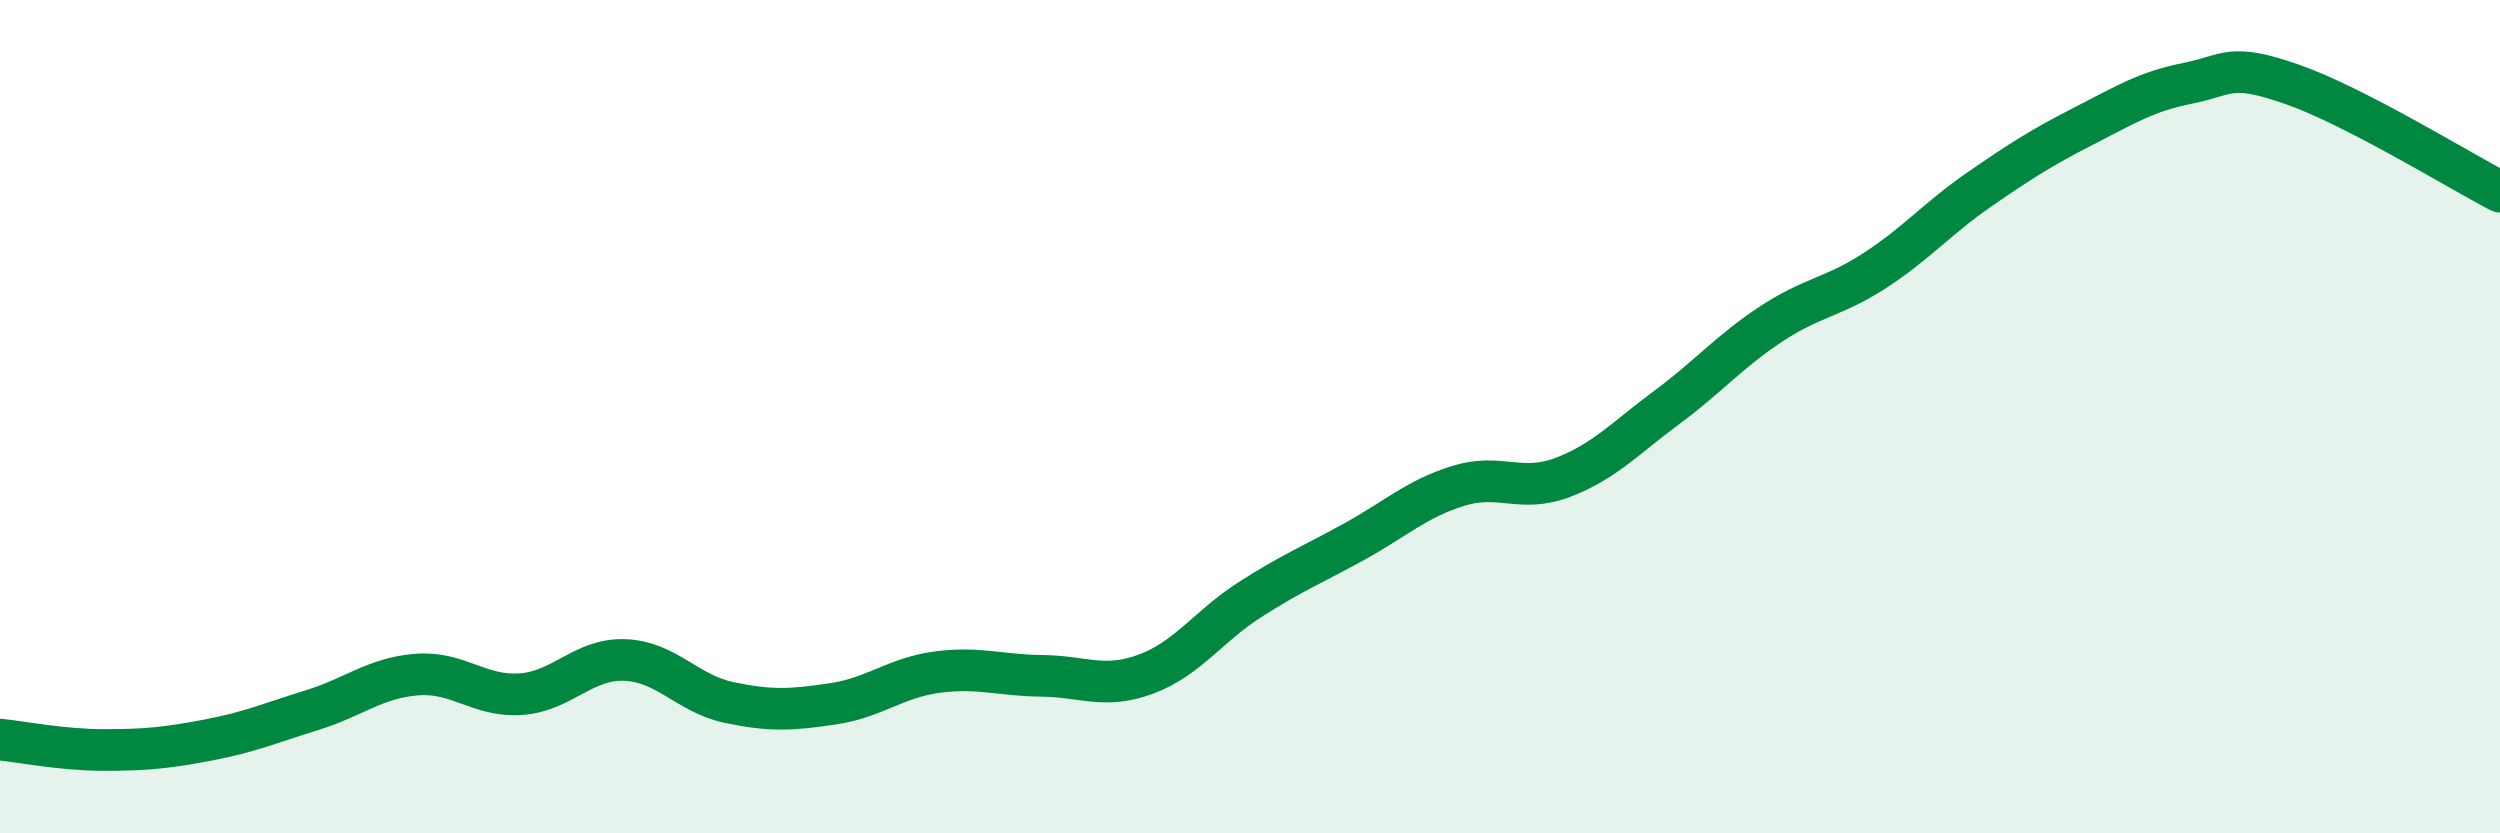
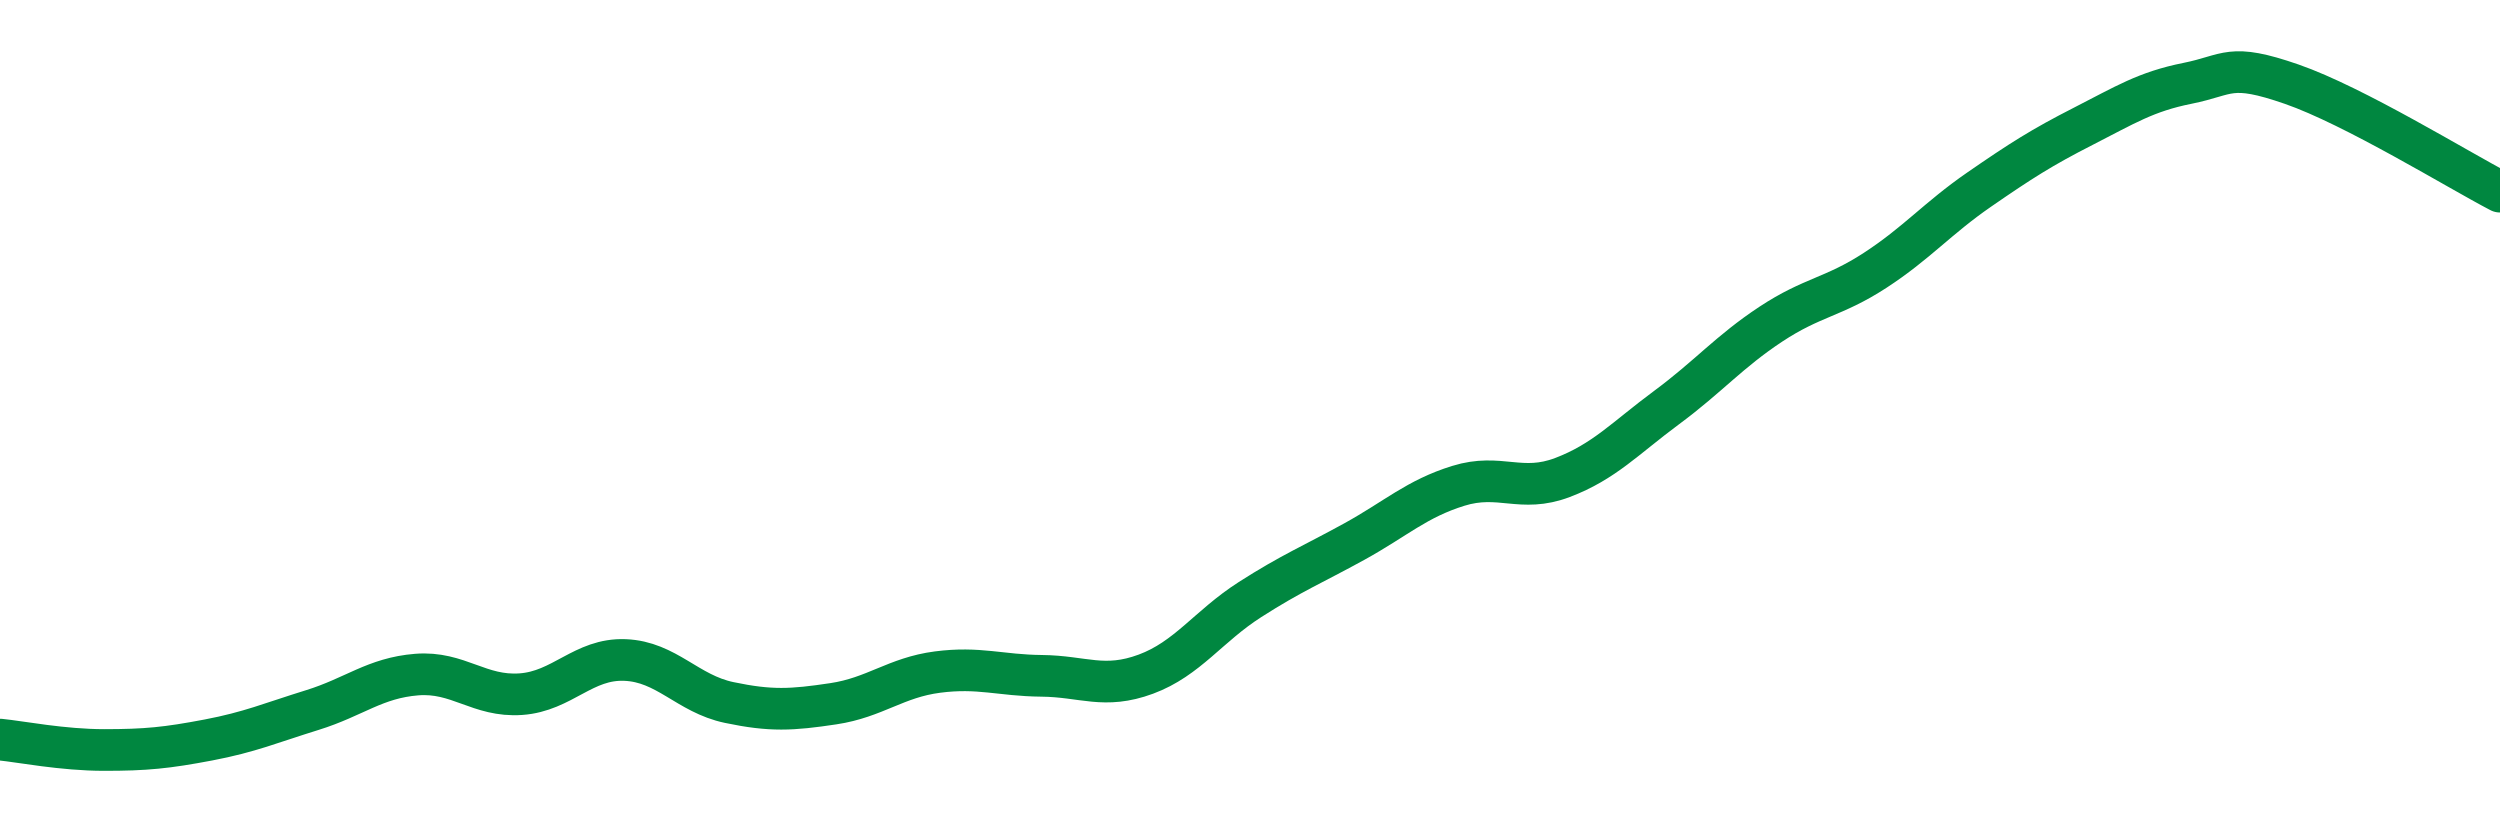
<svg xmlns="http://www.w3.org/2000/svg" width="60" height="20" viewBox="0 0 60 20">
-   <path d="M 0,17.75 C 0.5,17.8 1.5,18 2.5,18 C 3.5,18 4,17.95 5,17.76 C 6,17.57 6.5,17.35 7.5,17.04 C 8.5,16.73 9,16.27 10,16.19 C 11,16.11 11.5,16.73 12.5,16.66 C 13.5,16.59 14,15.8 15,15.84 C 16,15.88 16.5,16.65 17.5,16.86 C 18.5,17.07 19,17.04 20,16.89 C 21,16.74 21.5,16.26 22.5,16.13 C 23.5,16 24,16.21 25,16.22 C 26,16.23 26.5,16.55 27.5,16.18 C 28.5,15.81 29,15.03 30,14.39 C 31,13.75 31.5,13.55 32.5,13 C 33.5,12.45 34,11.97 35,11.66 C 36,11.35 36.5,11.84 37.5,11.46 C 38.5,11.08 39,10.52 40,9.78 C 41,9.04 41.5,8.44 42.5,7.78 C 43.5,7.12 44,7.14 45,6.49 C 46,5.84 46.5,5.24 47.5,4.55 C 48.5,3.86 49,3.54 50,3.03 C 51,2.52 51.5,2.2 52.5,2 C 53.5,1.8 53.5,1.5 55,2.02 C 56.5,2.54 59,4.08 60,4.6L60 20L0 20Z" fill="#008740" opacity="0.1" stroke-linecap="round" stroke-linejoin="round" />
  <path d="M 0,17.75 C 0.5,17.8 1.5,18 2.5,18 C 3.5,18 4,17.95 5,17.76 C 6,17.57 6.5,17.35 7.5,17.04 C 8.5,16.73 9,16.27 10,16.19 C 11,16.11 11.5,16.73 12.5,16.66 C 13.5,16.59 14,15.8 15,15.84 C 16,15.88 16.5,16.65 17.5,16.86 C 18.5,17.07 19,17.04 20,16.89 C 21,16.74 21.5,16.26 22.5,16.13 C 23.5,16 24,16.21 25,16.22 C 26,16.23 26.5,16.55 27.5,16.18 C 28.5,15.81 29,15.03 30,14.39 C 31,13.75 31.5,13.55 32.5,13 C 33.5,12.45 34,11.97 35,11.66 C 36,11.35 36.5,11.84 37.5,11.46 C 38.5,11.08 39,10.52 40,9.78 C 41,9.04 41.5,8.44 42.5,7.78 C 43.5,7.12 44,7.14 45,6.49 C 46,5.84 46.5,5.24 47.5,4.55 C 48.5,3.86 49,3.54 50,3.03 C 51,2.52 51.5,2.2 52.5,2 C 53.5,1.8 53.5,1.5 55,2.02 C 56.5,2.54 59,4.08 60,4.6" stroke="#008740" stroke-width="1" fill="none" stroke-linecap="round" stroke-linejoin="round" />
</svg>